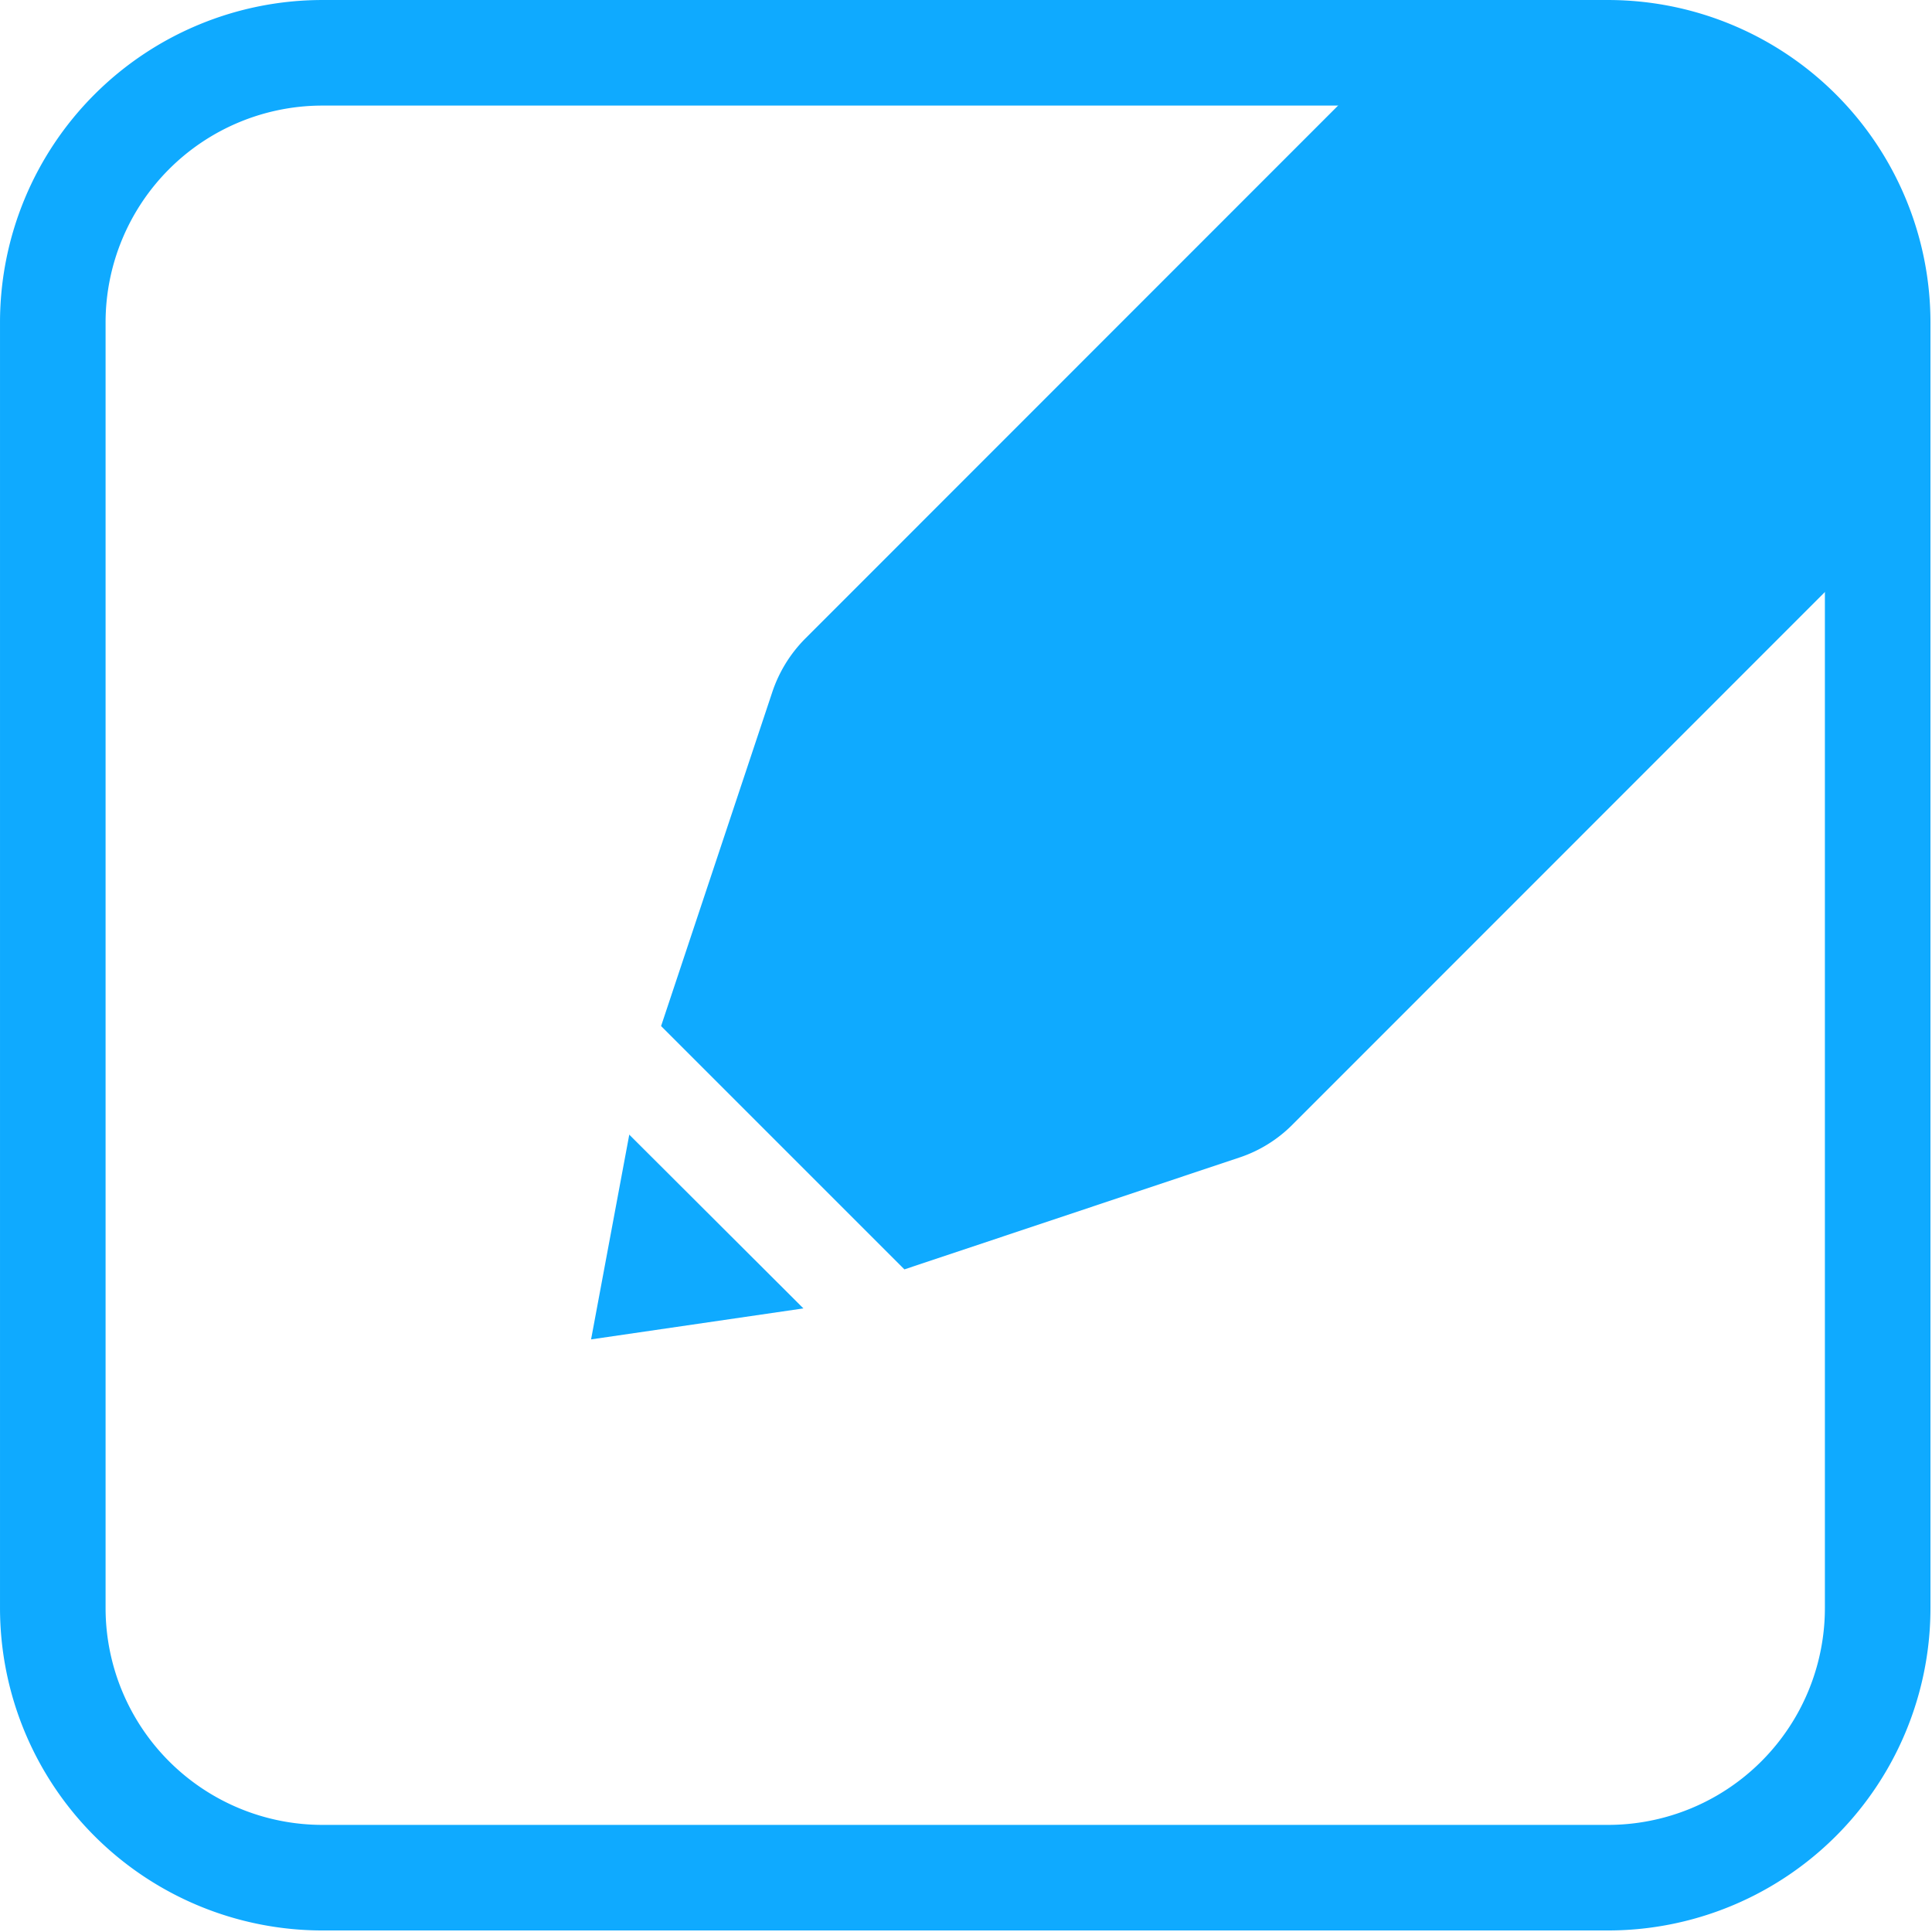
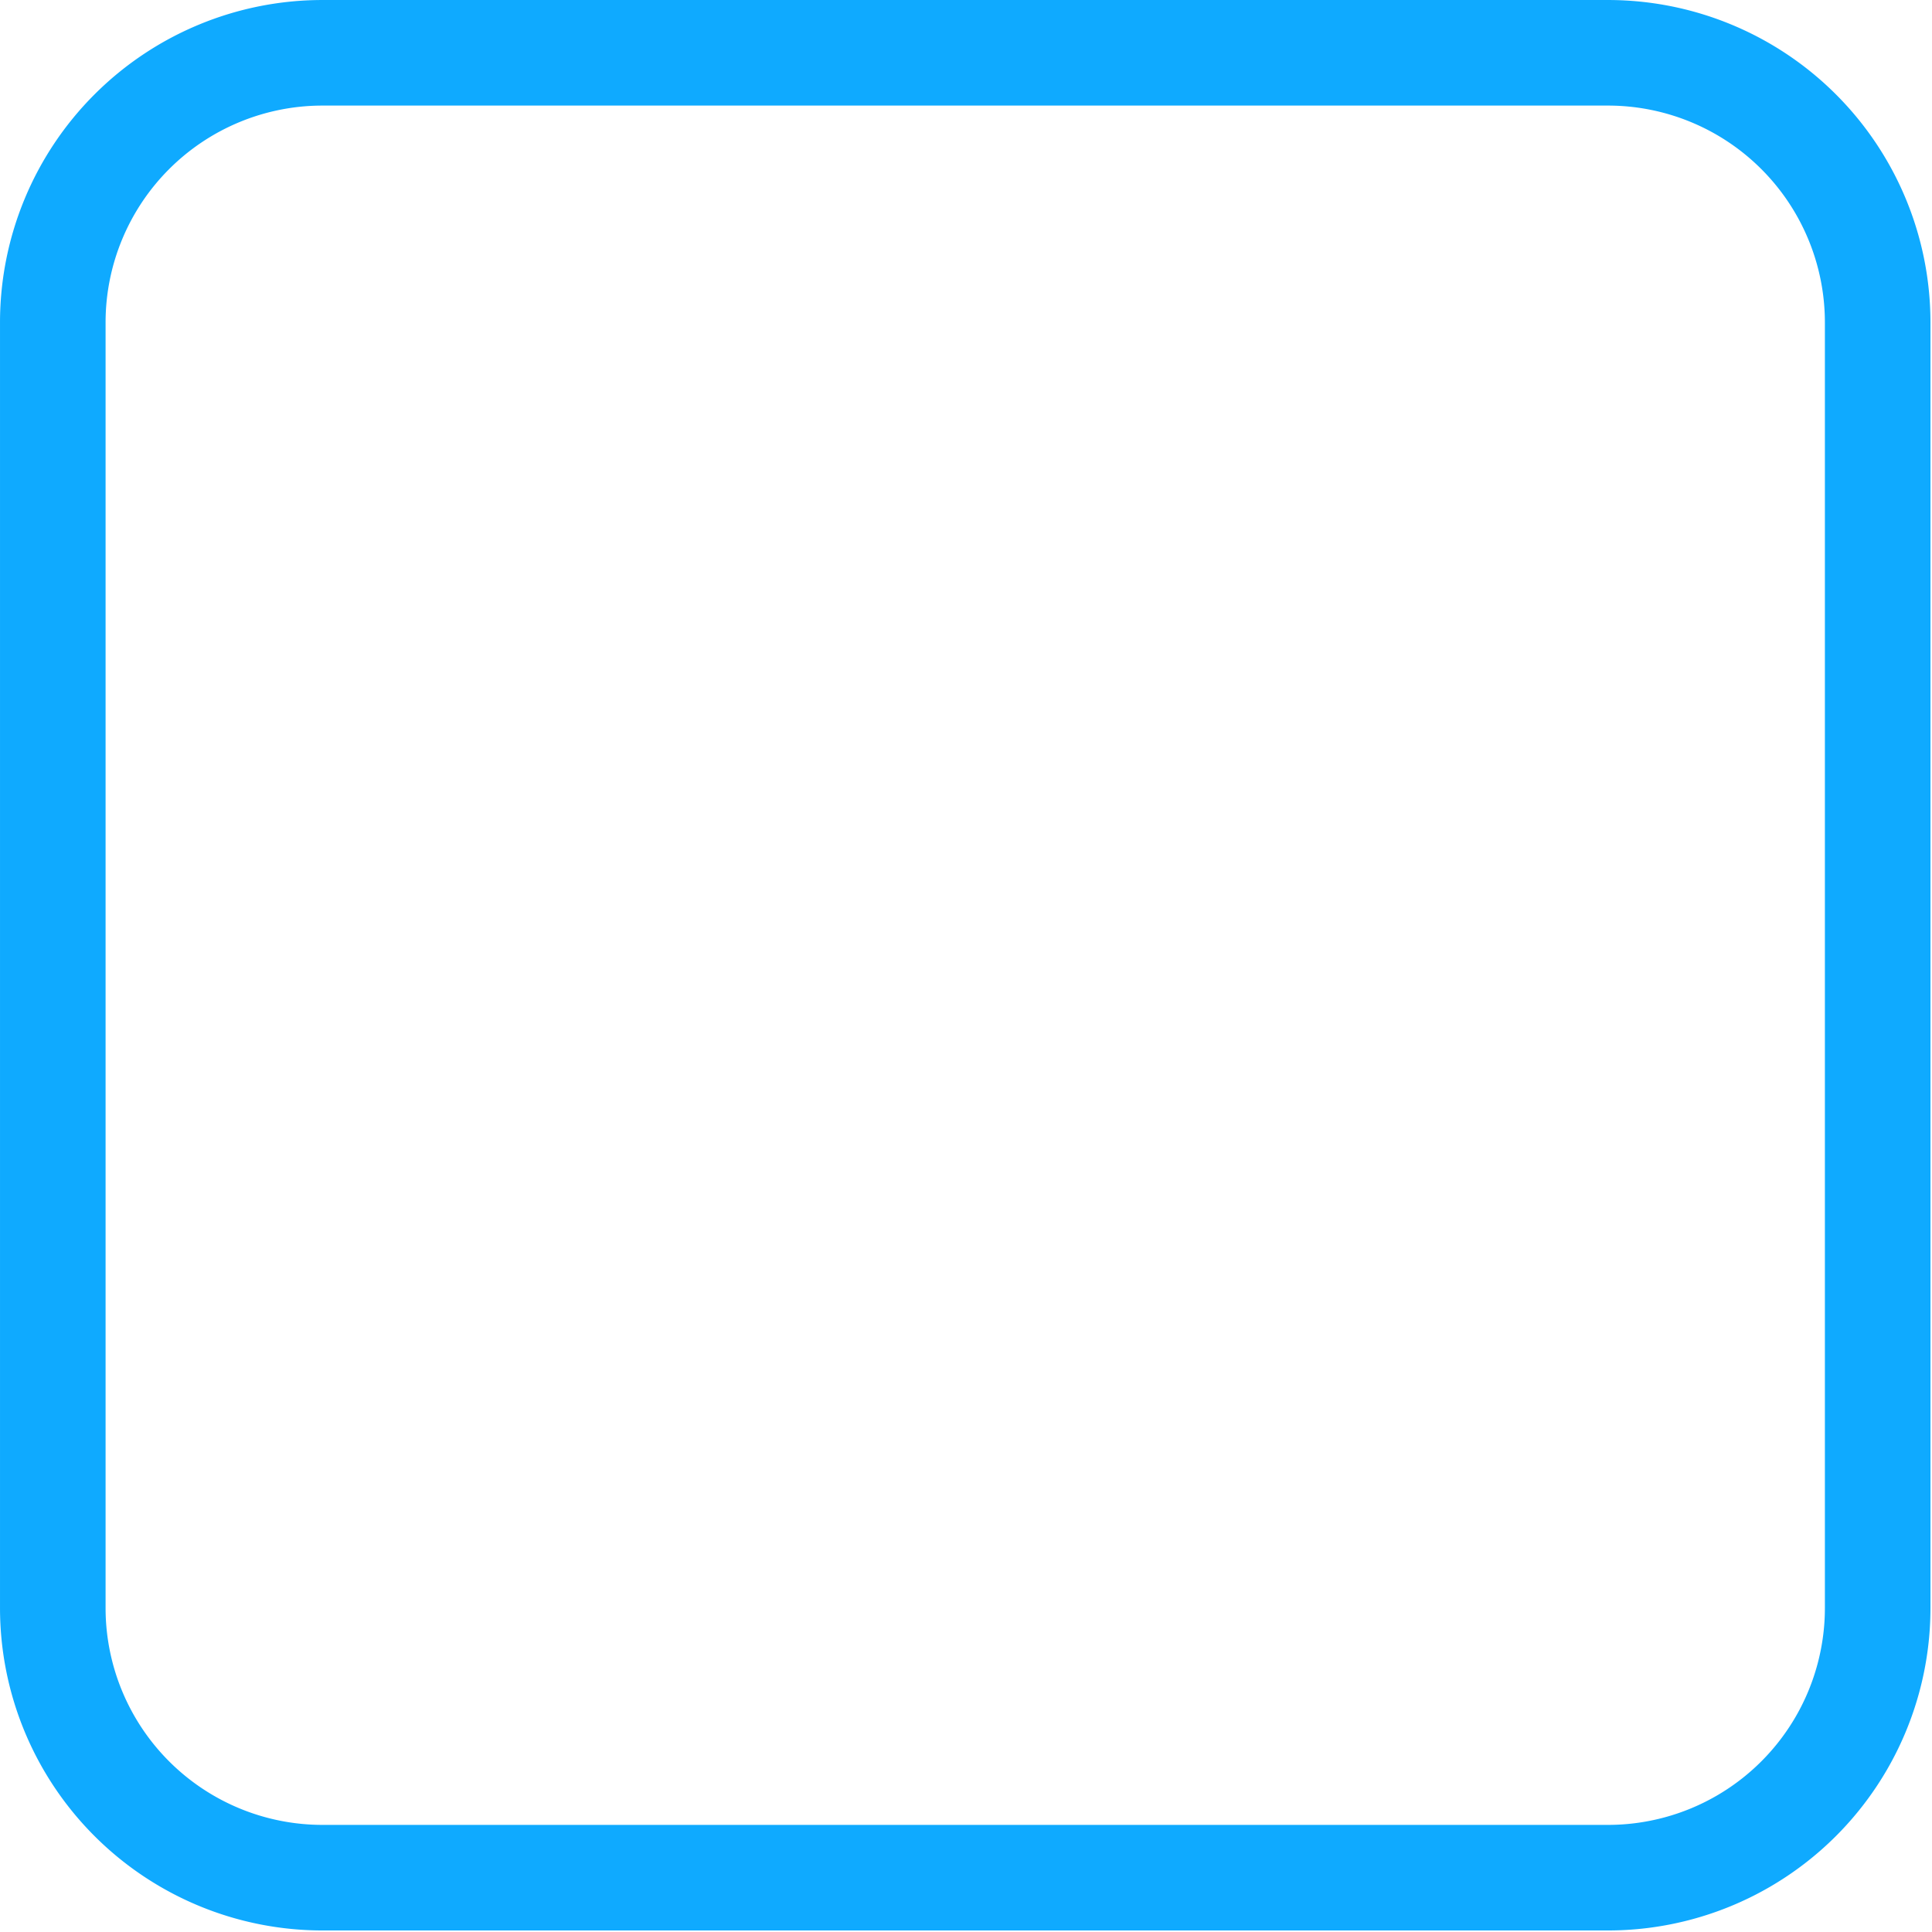
<svg xmlns="http://www.w3.org/2000/svg" xml:space="preserve" fill-rule="evenodd" stroke-linecap="round" stroke-linejoin="round" stroke-miterlimit="1.5" clip-rule="evenodd" viewBox="0 0 101 101">
-   <path fill="none" stroke="#0faaff" stroke-width="5.519" d="M2.76 16.85a14.1 14.1 0 0 1 14.1-14.09h67.2a14.1 14.1 0 0 1 14.1 14.1v67.2a14.1 14.1 0 0 1-14.1 14.1h-67.2a14.1 14.1 0 0 1-14.1-14.1v-67.2Z" />
-   <path fill="#0faaff" d="M98.15 28.2V17A14.24 14.24 0 0 0 83.91 2.76h-11.2l-30.59 30.6a7.18 7.18 0 0 0-1.74 2.8l-5.82 17.48 12.72 12.72 17.49-5.84c1.04-.34 2-.93 2.77-1.7L98.15 28.2ZM32.88 59.3 42 68.4 30.9 70.02l2-10.72Z" />
+   <path fill="none" stroke="#0faaff" stroke-width="5.519" d="M2.76 16.85a14.1 14.1 0 0 1 14.1-14.09h67.2a14.1 14.1 0 0 1 14.1 14.1v67.2a14.1 14.1 0 0 1-14.1 14.1h-67.2a14.1 14.1 0 0 1-14.1-14.1Z" />
</svg>